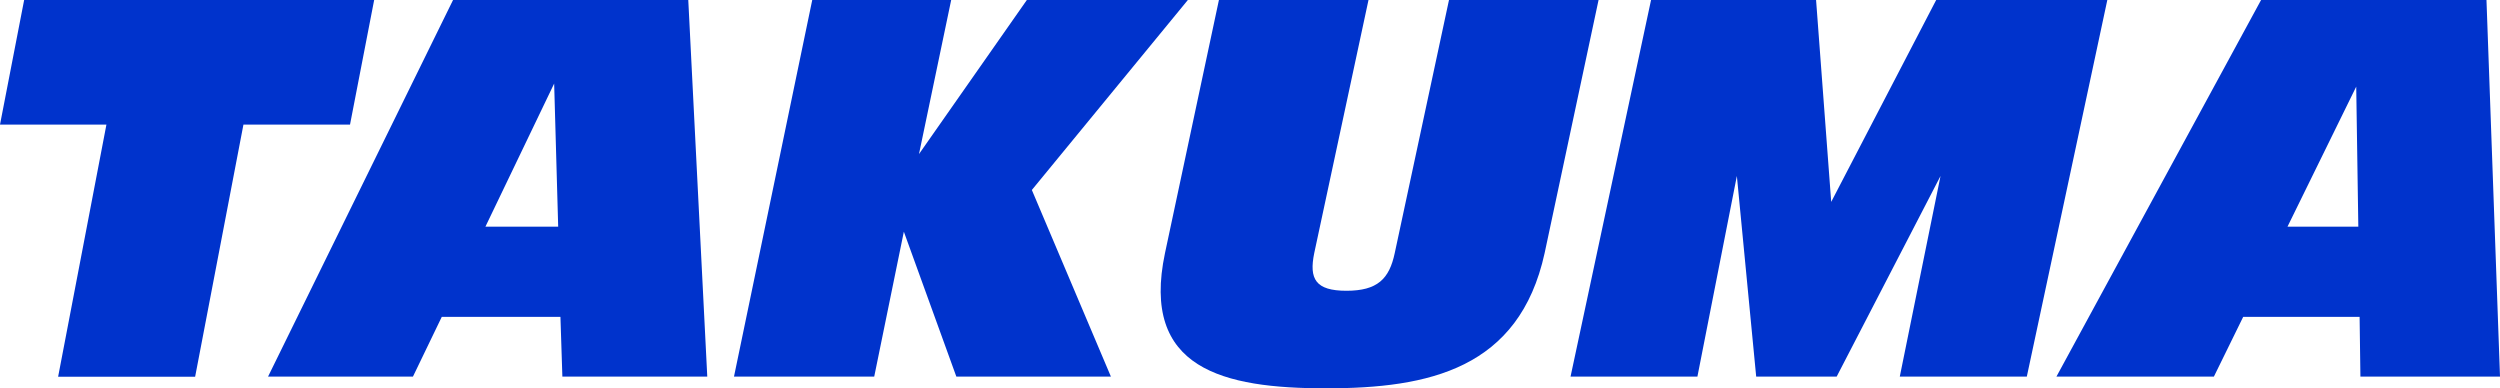
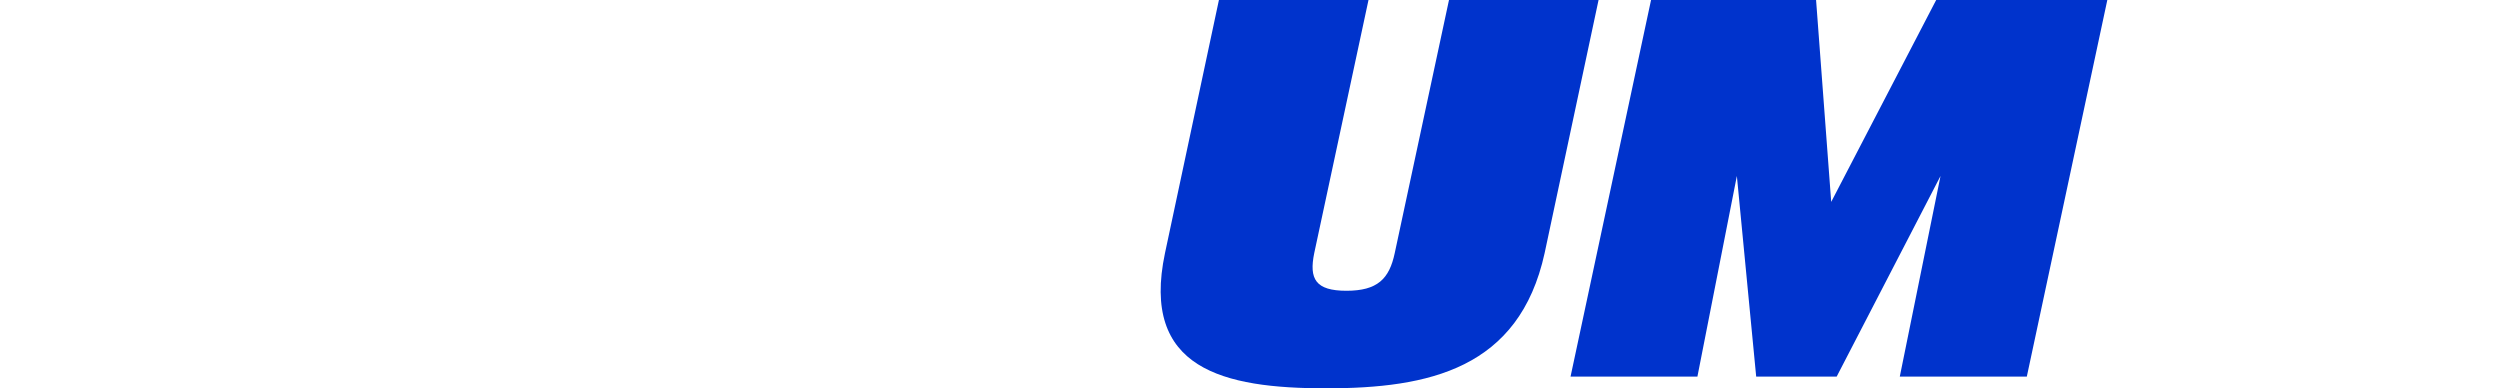
<svg xmlns="http://www.w3.org/2000/svg" viewBox="0 0 155.28 24.12">
  <defs>
    <style>.cls-1{fill:#03c;}</style>
  </defs>
  <g id="レイヤー_2" data-name="レイヤー 2">
    <g id="レイヤー_1-2" data-name="レイヤー 1">
      <g id="グループ_318" data-name="グループ 318">
        <g id="グループ_318-2" data-name="グループ 318-2">
-           <path id="パス_175" data-name="パス 175" class="cls-1" d="M23.24,0H1.5L0,7.74H6.61l-3,15.66h8.51l3-15.66h6.62Z" />
-           <path id="パス_176" data-name="パス 176" class="cls-1" d="M73.78,0h-10l-6.7,9.57,2-9.57H50.45L45.59,23.39H54.3l1.84-9,3.26,9H69L64.09,11.8Z" />
-           <path id="パス_177" data-name="パス 177" class="cls-1" d="M34.93,23.39h9L42.75,0H28.14L16.65,23.39h9l1.79-3.71h7.37Zm-4.78-9.31,4.27-8.89.25,8.89Z" />
-           <path id="パス_178" data-name="パス 178" class="cls-1" d="M146.61,23.39h8.67L154.44,0h-14L127.73,23.39h9.78l1.82-3.71h7.23Zm-4.53-9.31,4.27-8.7.13,8.7Z" />
          <path id="パス_179" data-name="パス 179" class="cls-1" d="M90,0,86.63,15.72c-.34,1.61-1.08,2.34-3,2.34s-2.33-.73-2-2.34h0L85,0H75.71L72.36,15.72h0c-1.52,7.2,3.62,8.4,10,8.4s12-1.2,13.58-8.4L99.29,0Z" />
          <path id="パス_180" data-name="パス 180" class="cls-1" d="M120.26,0l-6.52,12.54L112.8,0H102.55l-5,23.39h7.88l2.45-12.46,1.2,12.46h5l6.45-12.46L118,23.39h7.89l5-23.39Z" />
        </g>
      </g>
    </g>
  </g>
</svg>